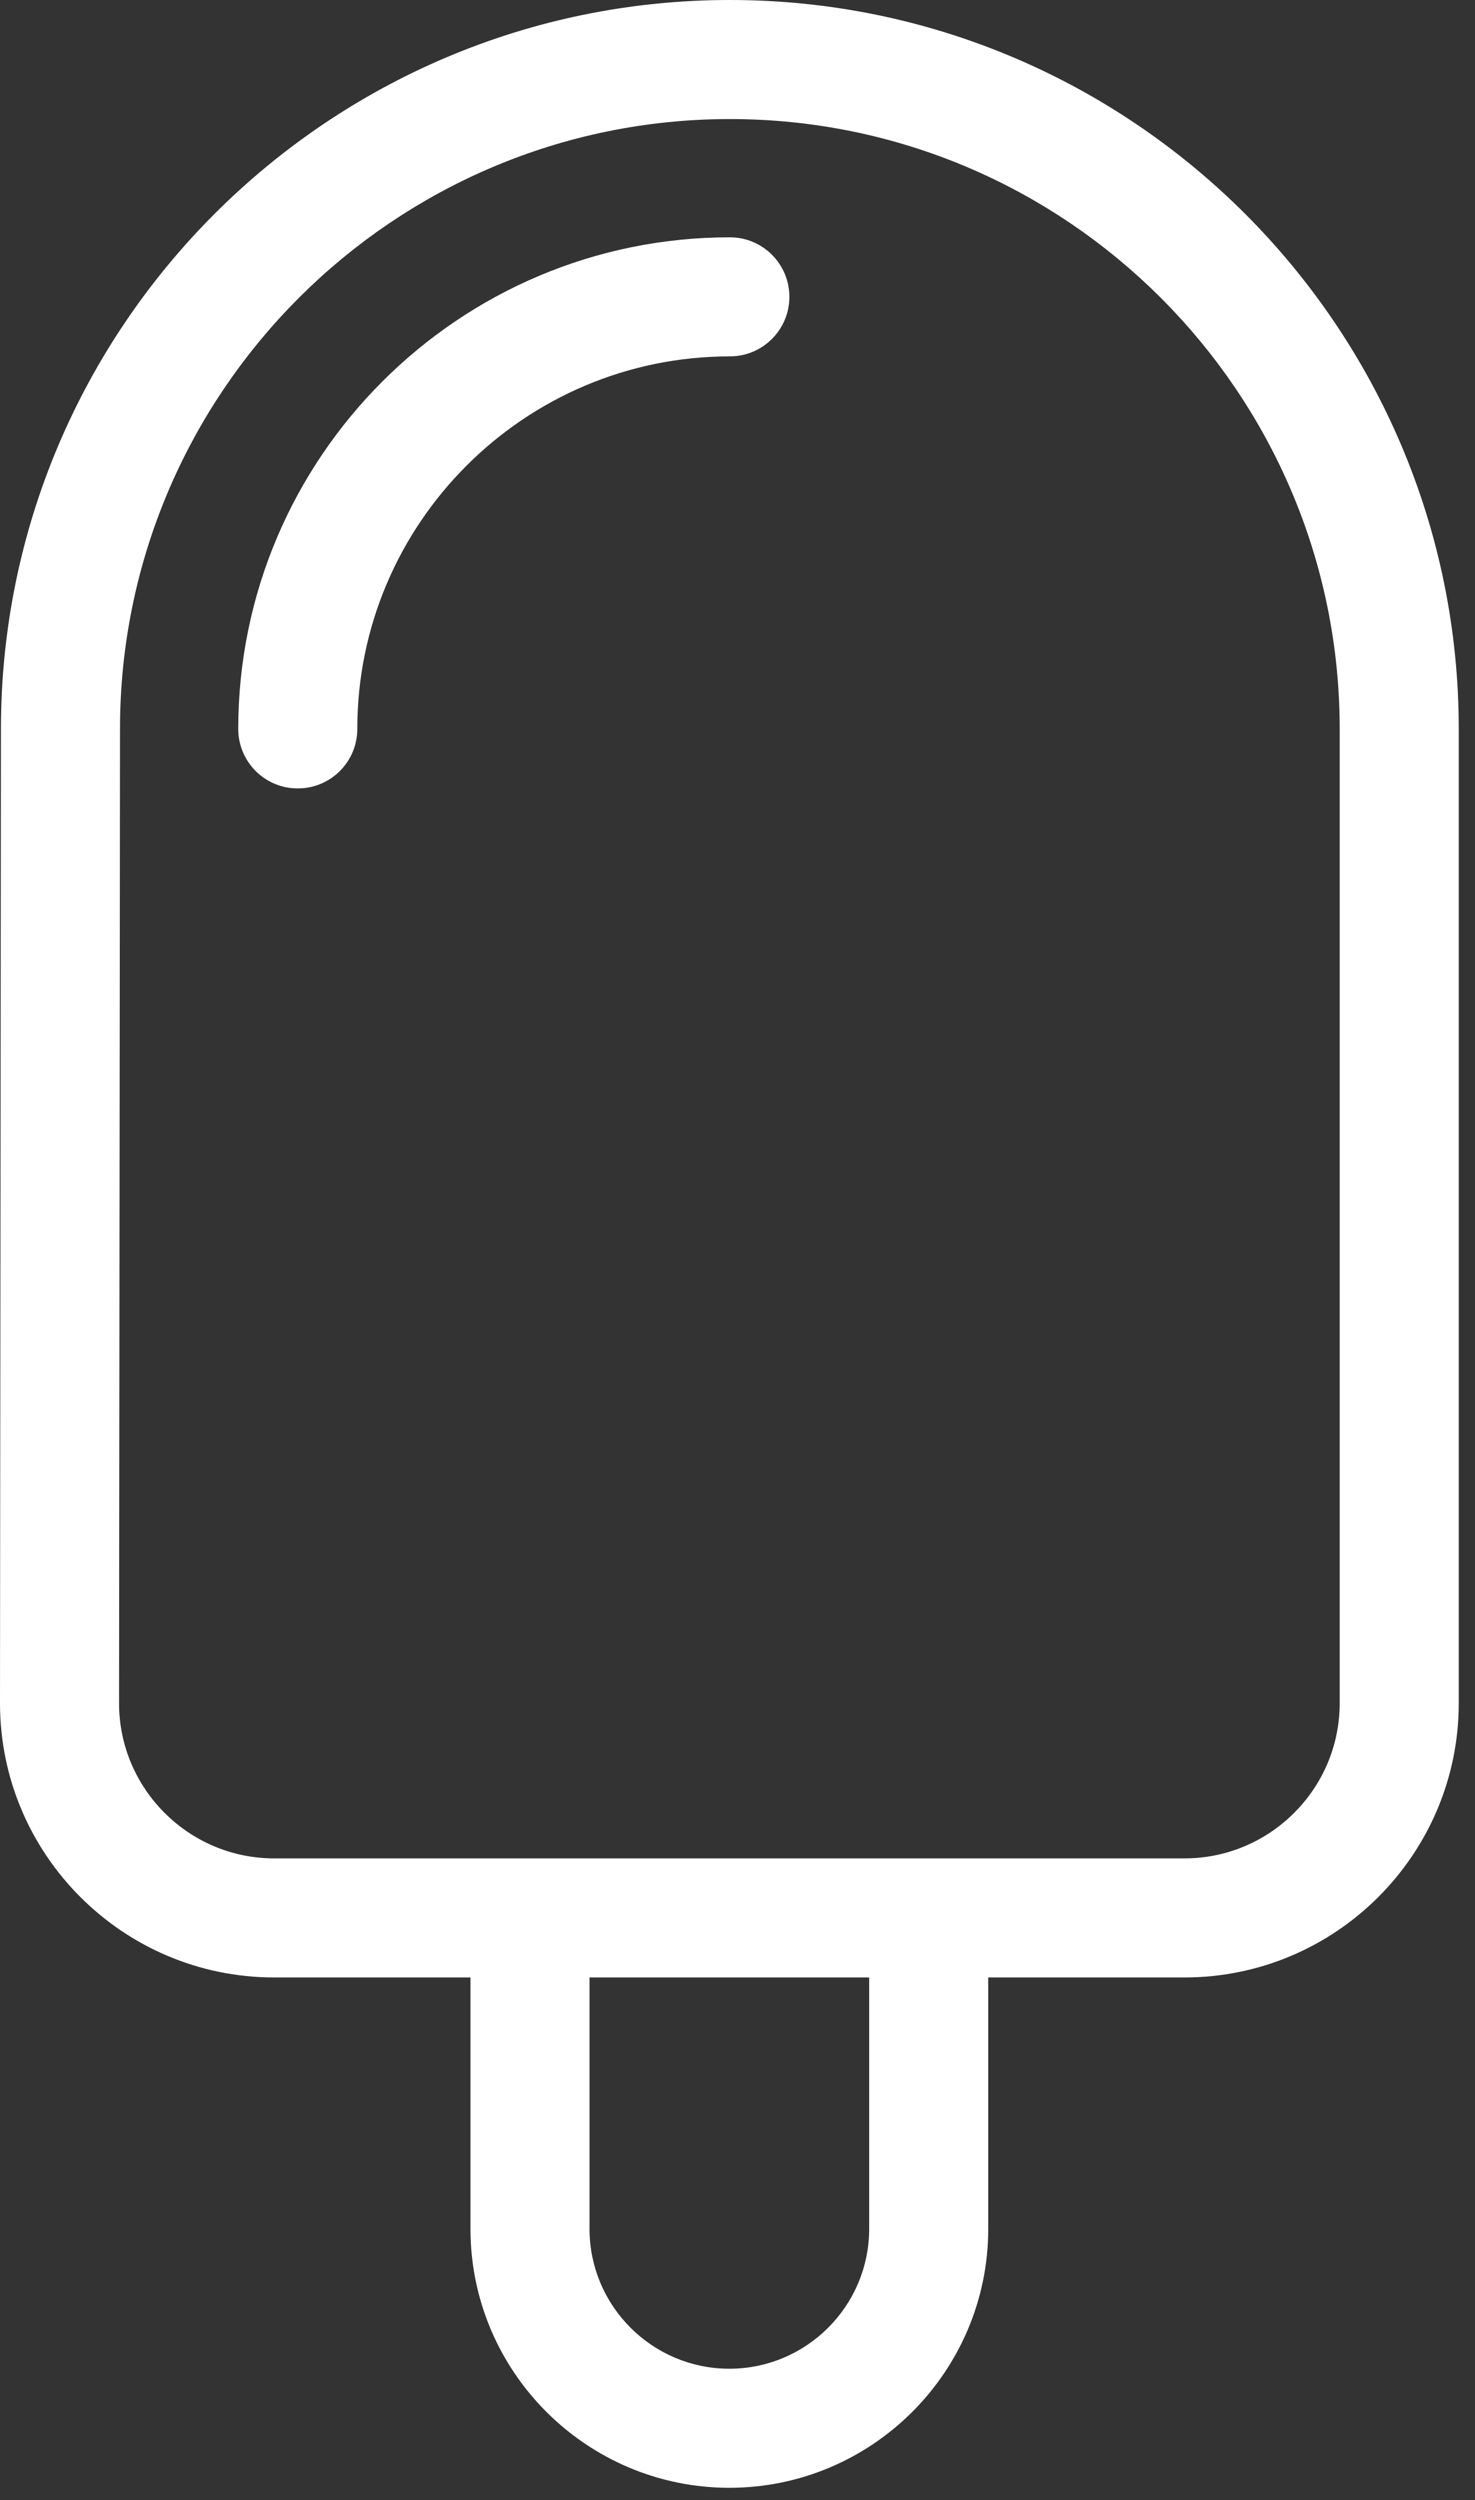
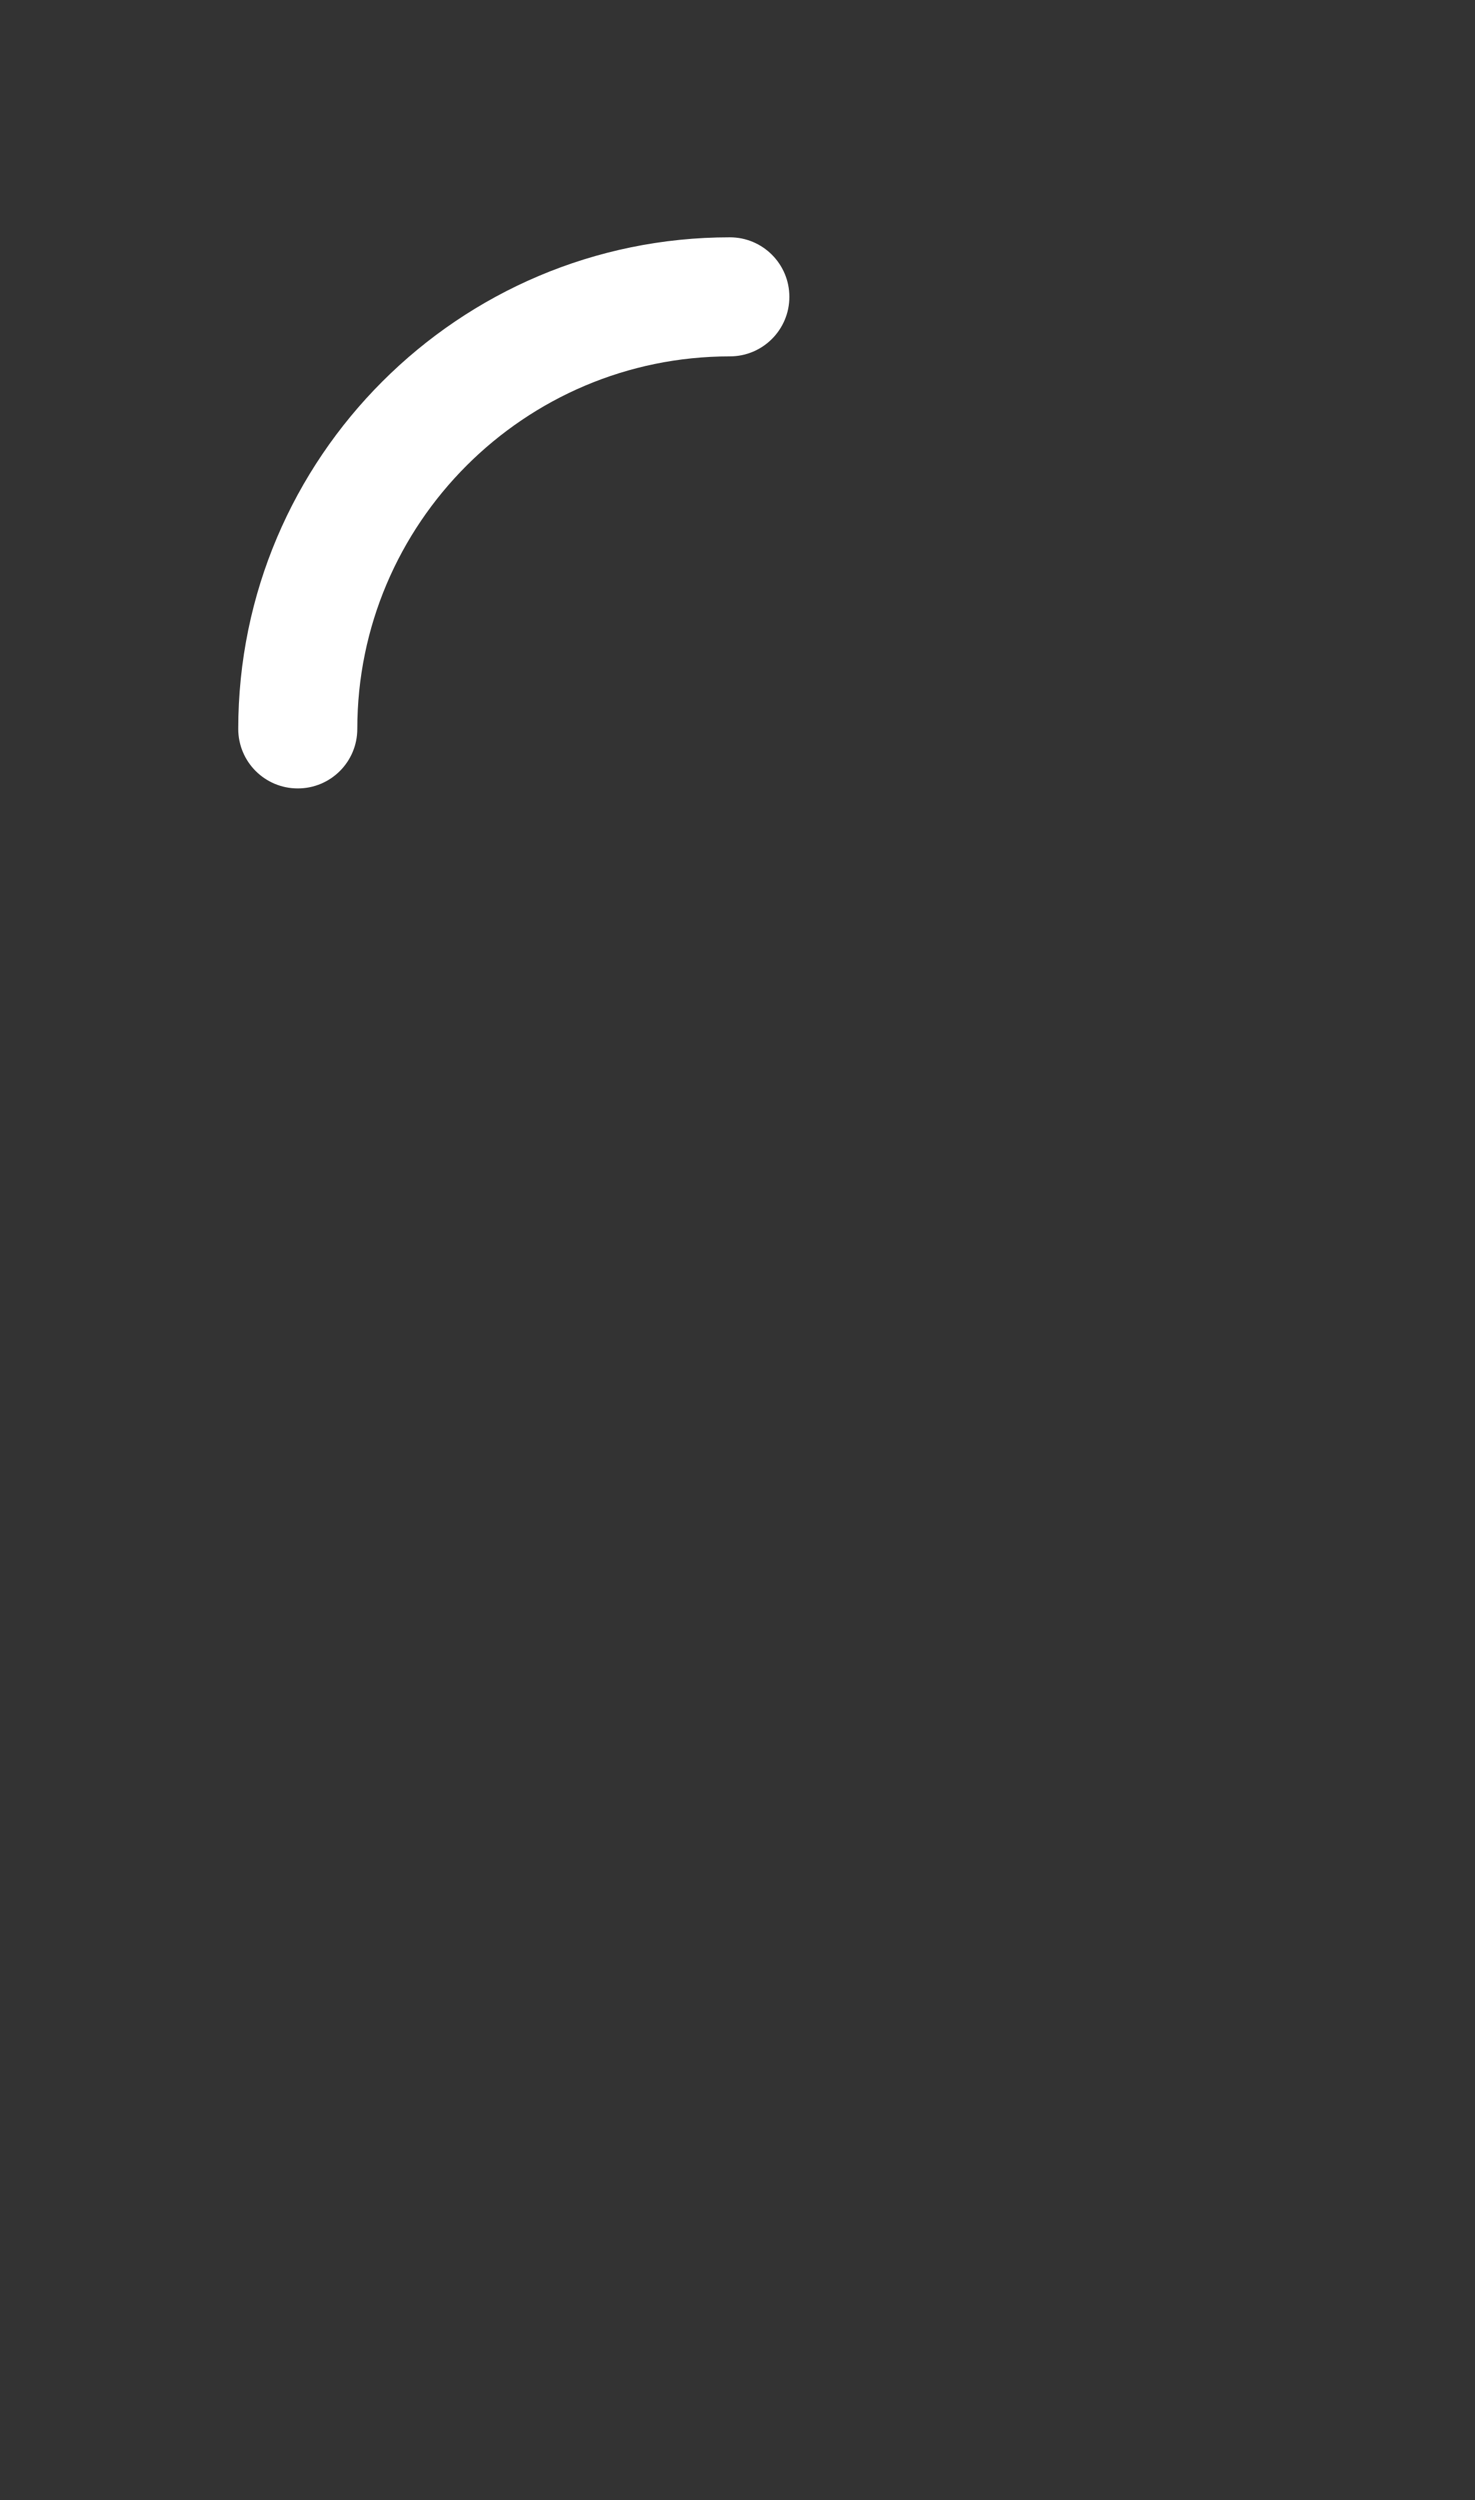
<svg xmlns="http://www.w3.org/2000/svg" xmlns:xlink="http://www.w3.org/1999/xlink" width="59" height="100" viewBox="0 0 59 100" version="1.1">
  <rect x="0" y="0" width="59" height="100" fill="#333333" stroke="none" />
  <title>Group 2</title>
  <desc>Created using Figma</desc>
  <g id="Canvas" transform="translate(-222 -385)">
    <g id="Group 2">
      <g id="Fill 1">
        <use xlink:href="#path0_fill" transform="translate(222 385)" fill="#FFFFFF" />
      </g>
      <g id="Fill 4">
        <use xlink:href="#path1_fill" transform="translate(231.53 394.492)" fill="#FFFFFF" />
      </g>
    </g>
  </g>
  <defs>
-     <path id="path0_fill" fill-rule="evenodd" d="M 4.762 68.126L 4.8 29.155C 4.8 15.705 15.743 4.762 29.195 4.762C 42.645 4.762 53.588 15.705 53.588 29.155L 53.588 68.124C 53.588 71.545 50.802 74.331 47.376 74.331L 37.148 74.331L 21.2 74.331L 10.969 74.331C 7.548 74.331 4.762 71.545 4.762 68.126ZM 34.767 89.15C 34.767 92.233 32.257 94.743 29.174 94.743C 26.09 94.743 23.581 92.233 23.581 89.15L 23.581 79.093L 34.767 79.093L 34.767 89.15ZM 29.174 99.505C 34.881 99.505 39.529 94.857 39.529 89.15L 39.529 79.093L 47.376 79.093C 53.426 79.093 58.35 74.174 58.35 68.124L 58.35 29.155C 58.35 13.079 45.271 0 29.195 0C 13.117 0 0.038 13.079 0.038 29.152L 0 68.124C 0 74.174 4.919 79.093 10.969 79.093L 18.819 79.093L 18.819 89.15C 18.819 94.857 23.464 99.505 29.174 99.505Z" />
    <path id="path1_fill" fill-rule="evenodd" d="M 22.045 2.381C 22.045 1.067 20.981 0 19.664 0C 8.821 0 0 8.821 0 19.662C 0 20.979 1.064 22.043 2.381 22.043C 3.698 22.043 4.762 20.979 4.762 19.662C 4.762 11.448 11.448 4.762 19.664 4.762C 20.981 4.762 22.045 3.695 22.045 2.381Z" />
  </defs>
</svg>